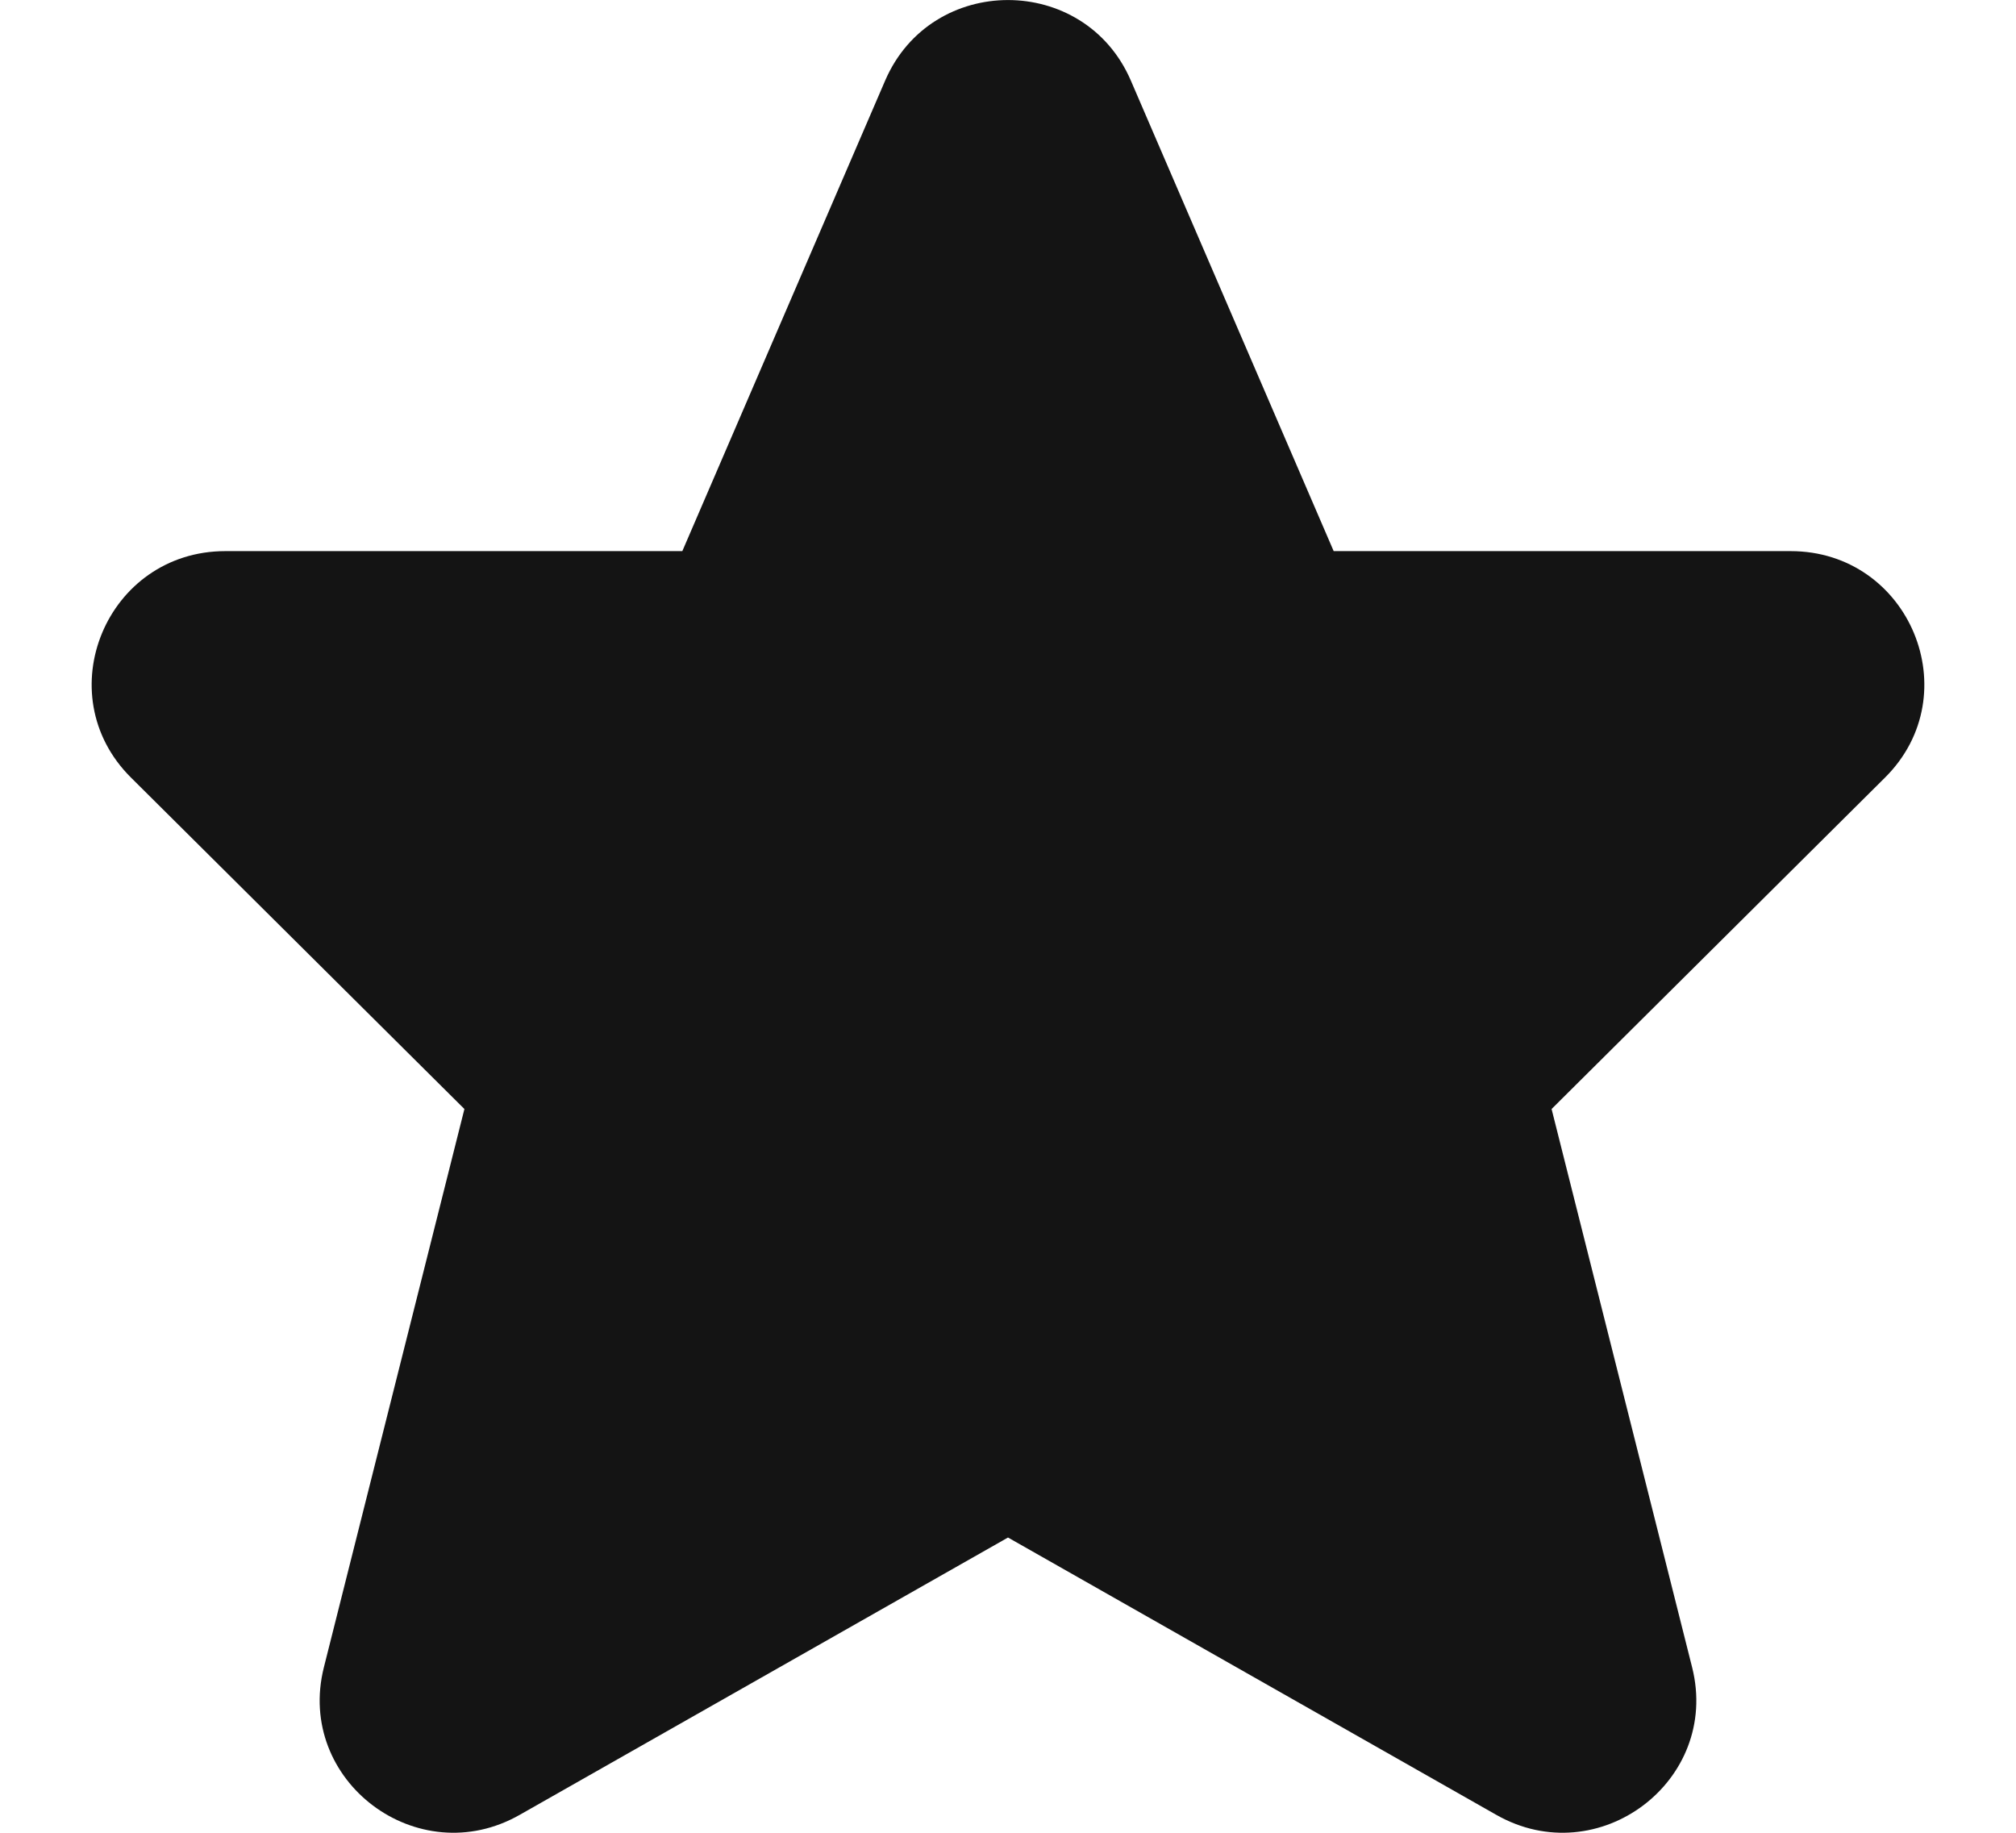
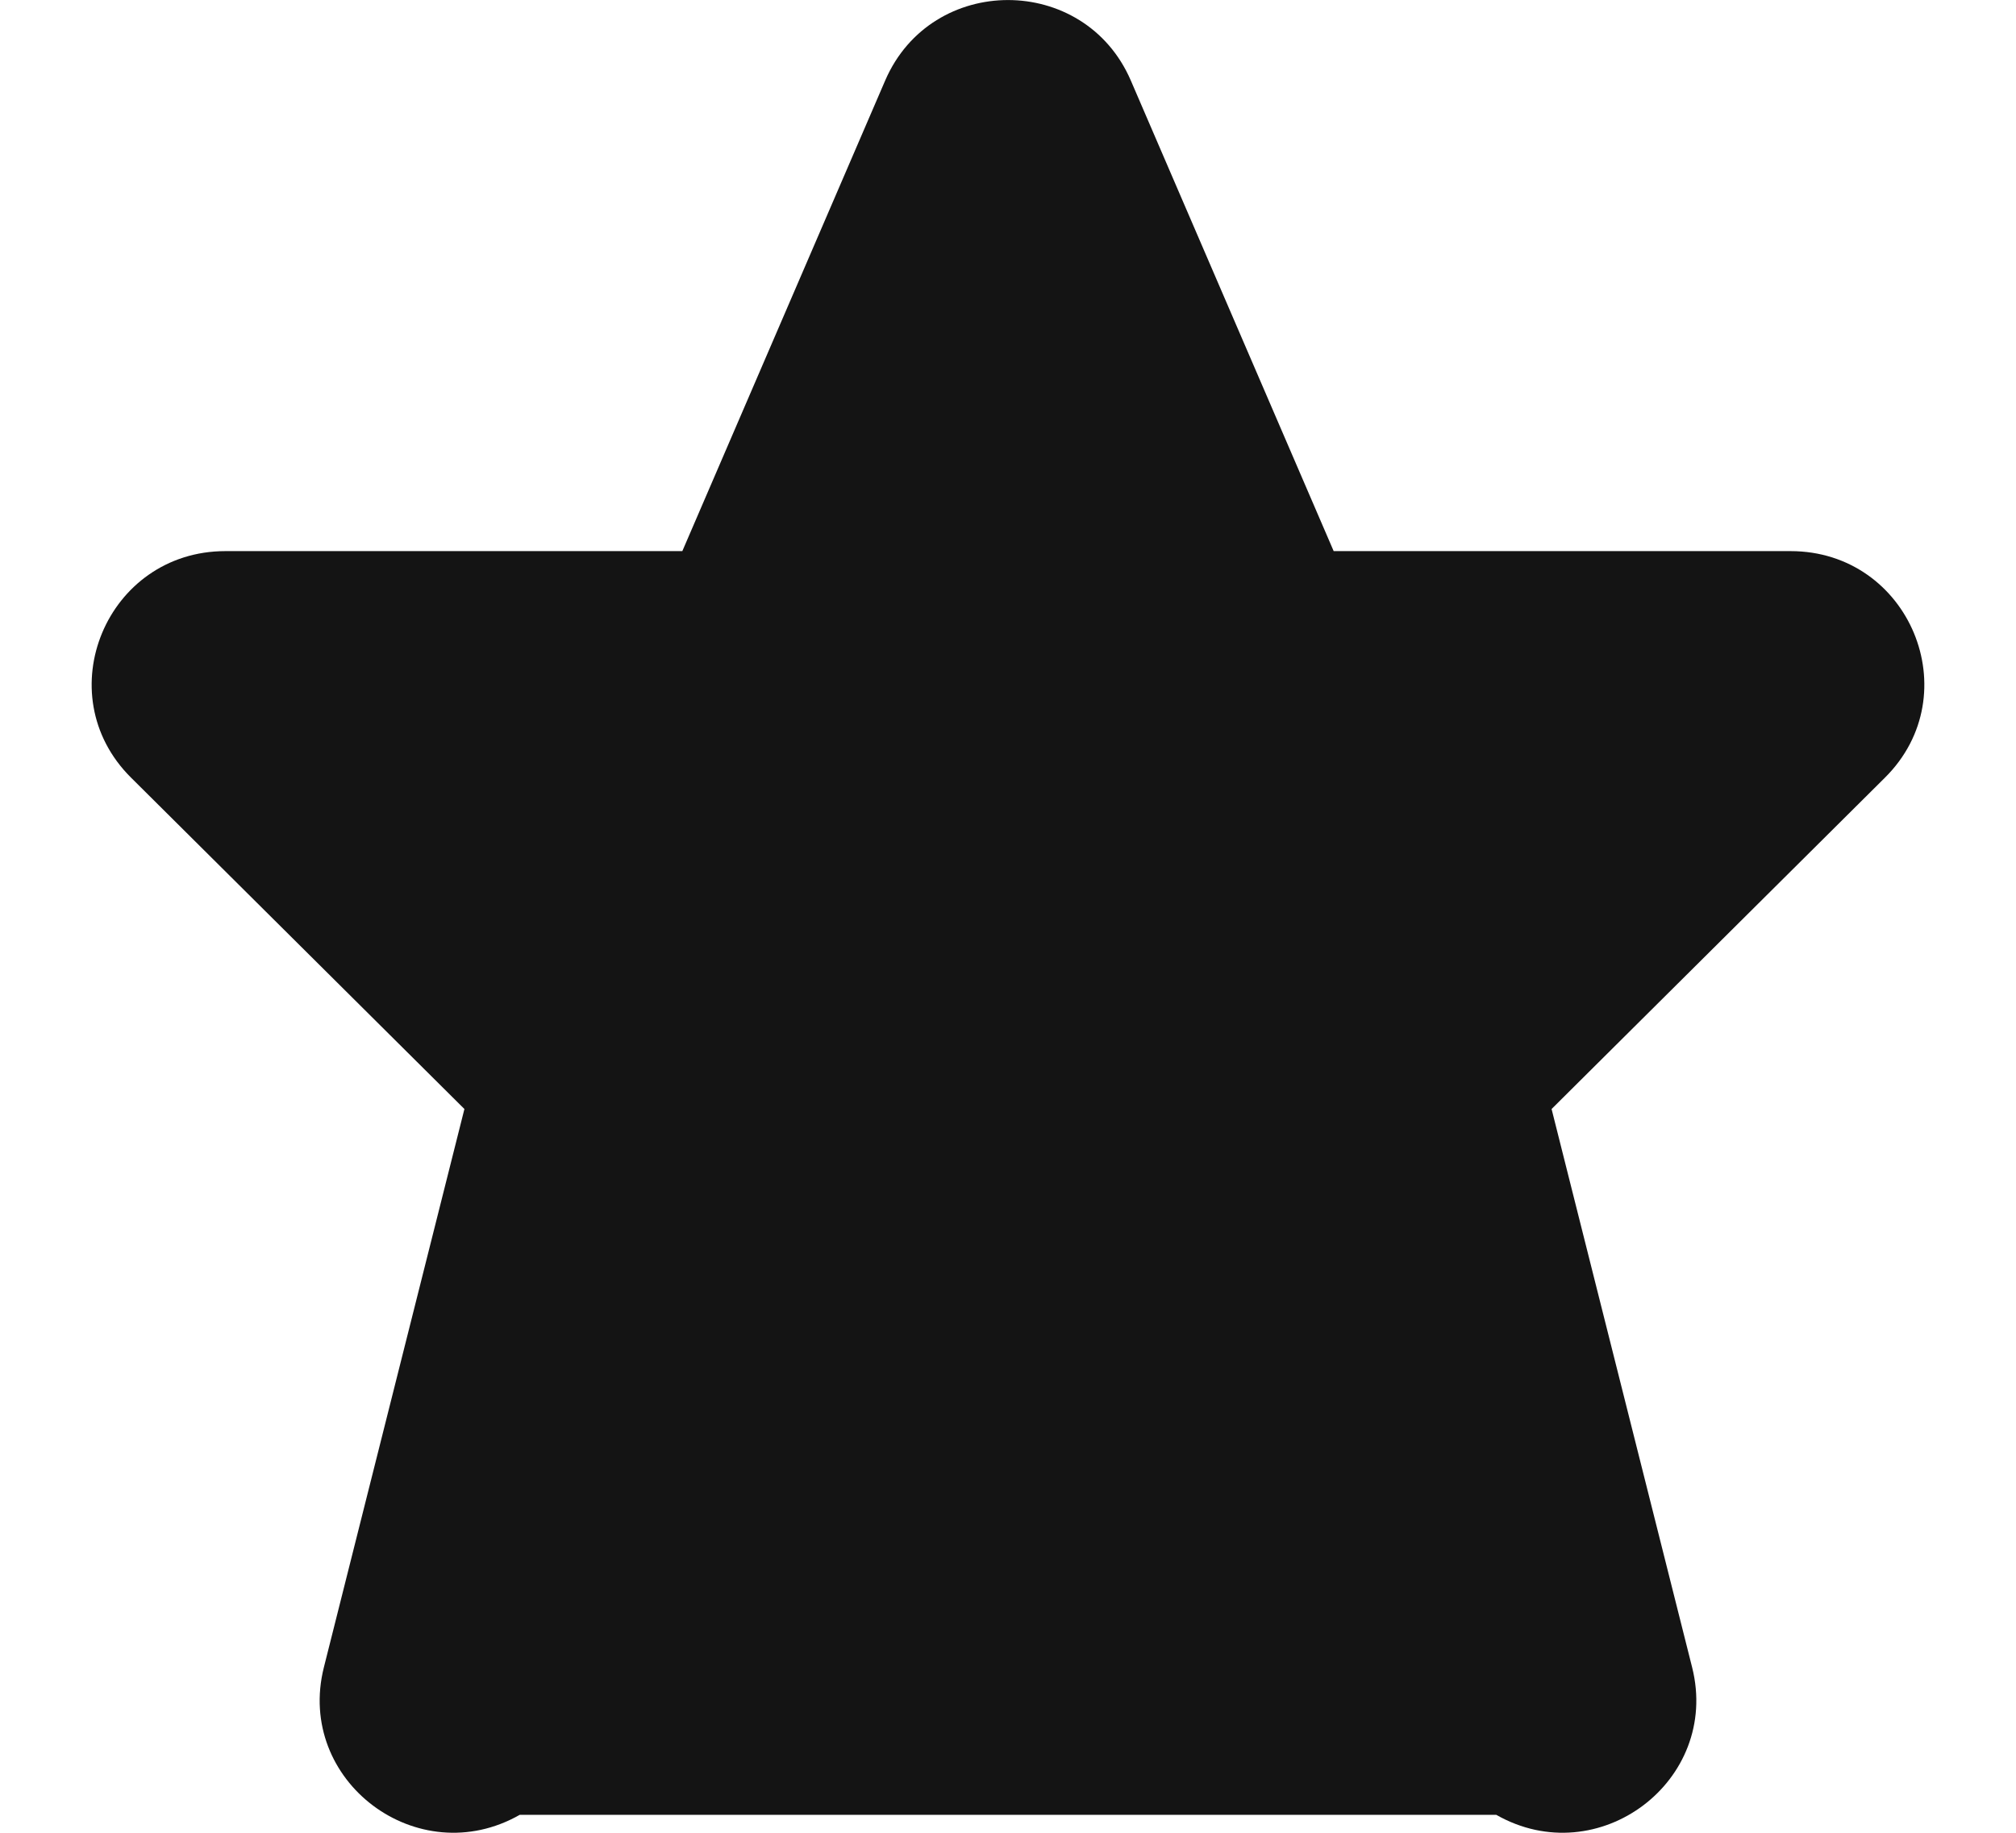
<svg xmlns="http://www.w3.org/2000/svg" width="11" height="10" viewBox="0 0 11 10" fill="none">
-   <path d="M6.17 0.439C5.917 -0.146 5.083 -0.146 4.83 0.439L3.723 3.007H1.23C0.581 3.007 0.256 3.787 0.715 4.243L2.534 6.051L1.767 9.098C1.612 9.717 2.279 10.219 2.836 9.902L5.5 8.389L8.164 9.902C8.721 10.219 9.388 9.717 9.233 9.098L8.466 6.051L10.285 4.243C10.744 3.787 10.419 3.007 9.77 3.007H7.277L6.17 0.439Z" fill="#141414" />
+   <path d="M6.17 0.439C5.917 -0.146 5.083 -0.146 4.83 0.439L3.723 3.007H1.23C0.581 3.007 0.256 3.787 0.715 4.243L2.534 6.051L1.767 9.098C1.612 9.717 2.279 10.219 2.836 9.902L8.164 9.902C8.721 10.219 9.388 9.717 9.233 9.098L8.466 6.051L10.285 4.243C10.744 3.787 10.419 3.007 9.77 3.007H7.277L6.17 0.439Z" fill="#141414" />
</svg>